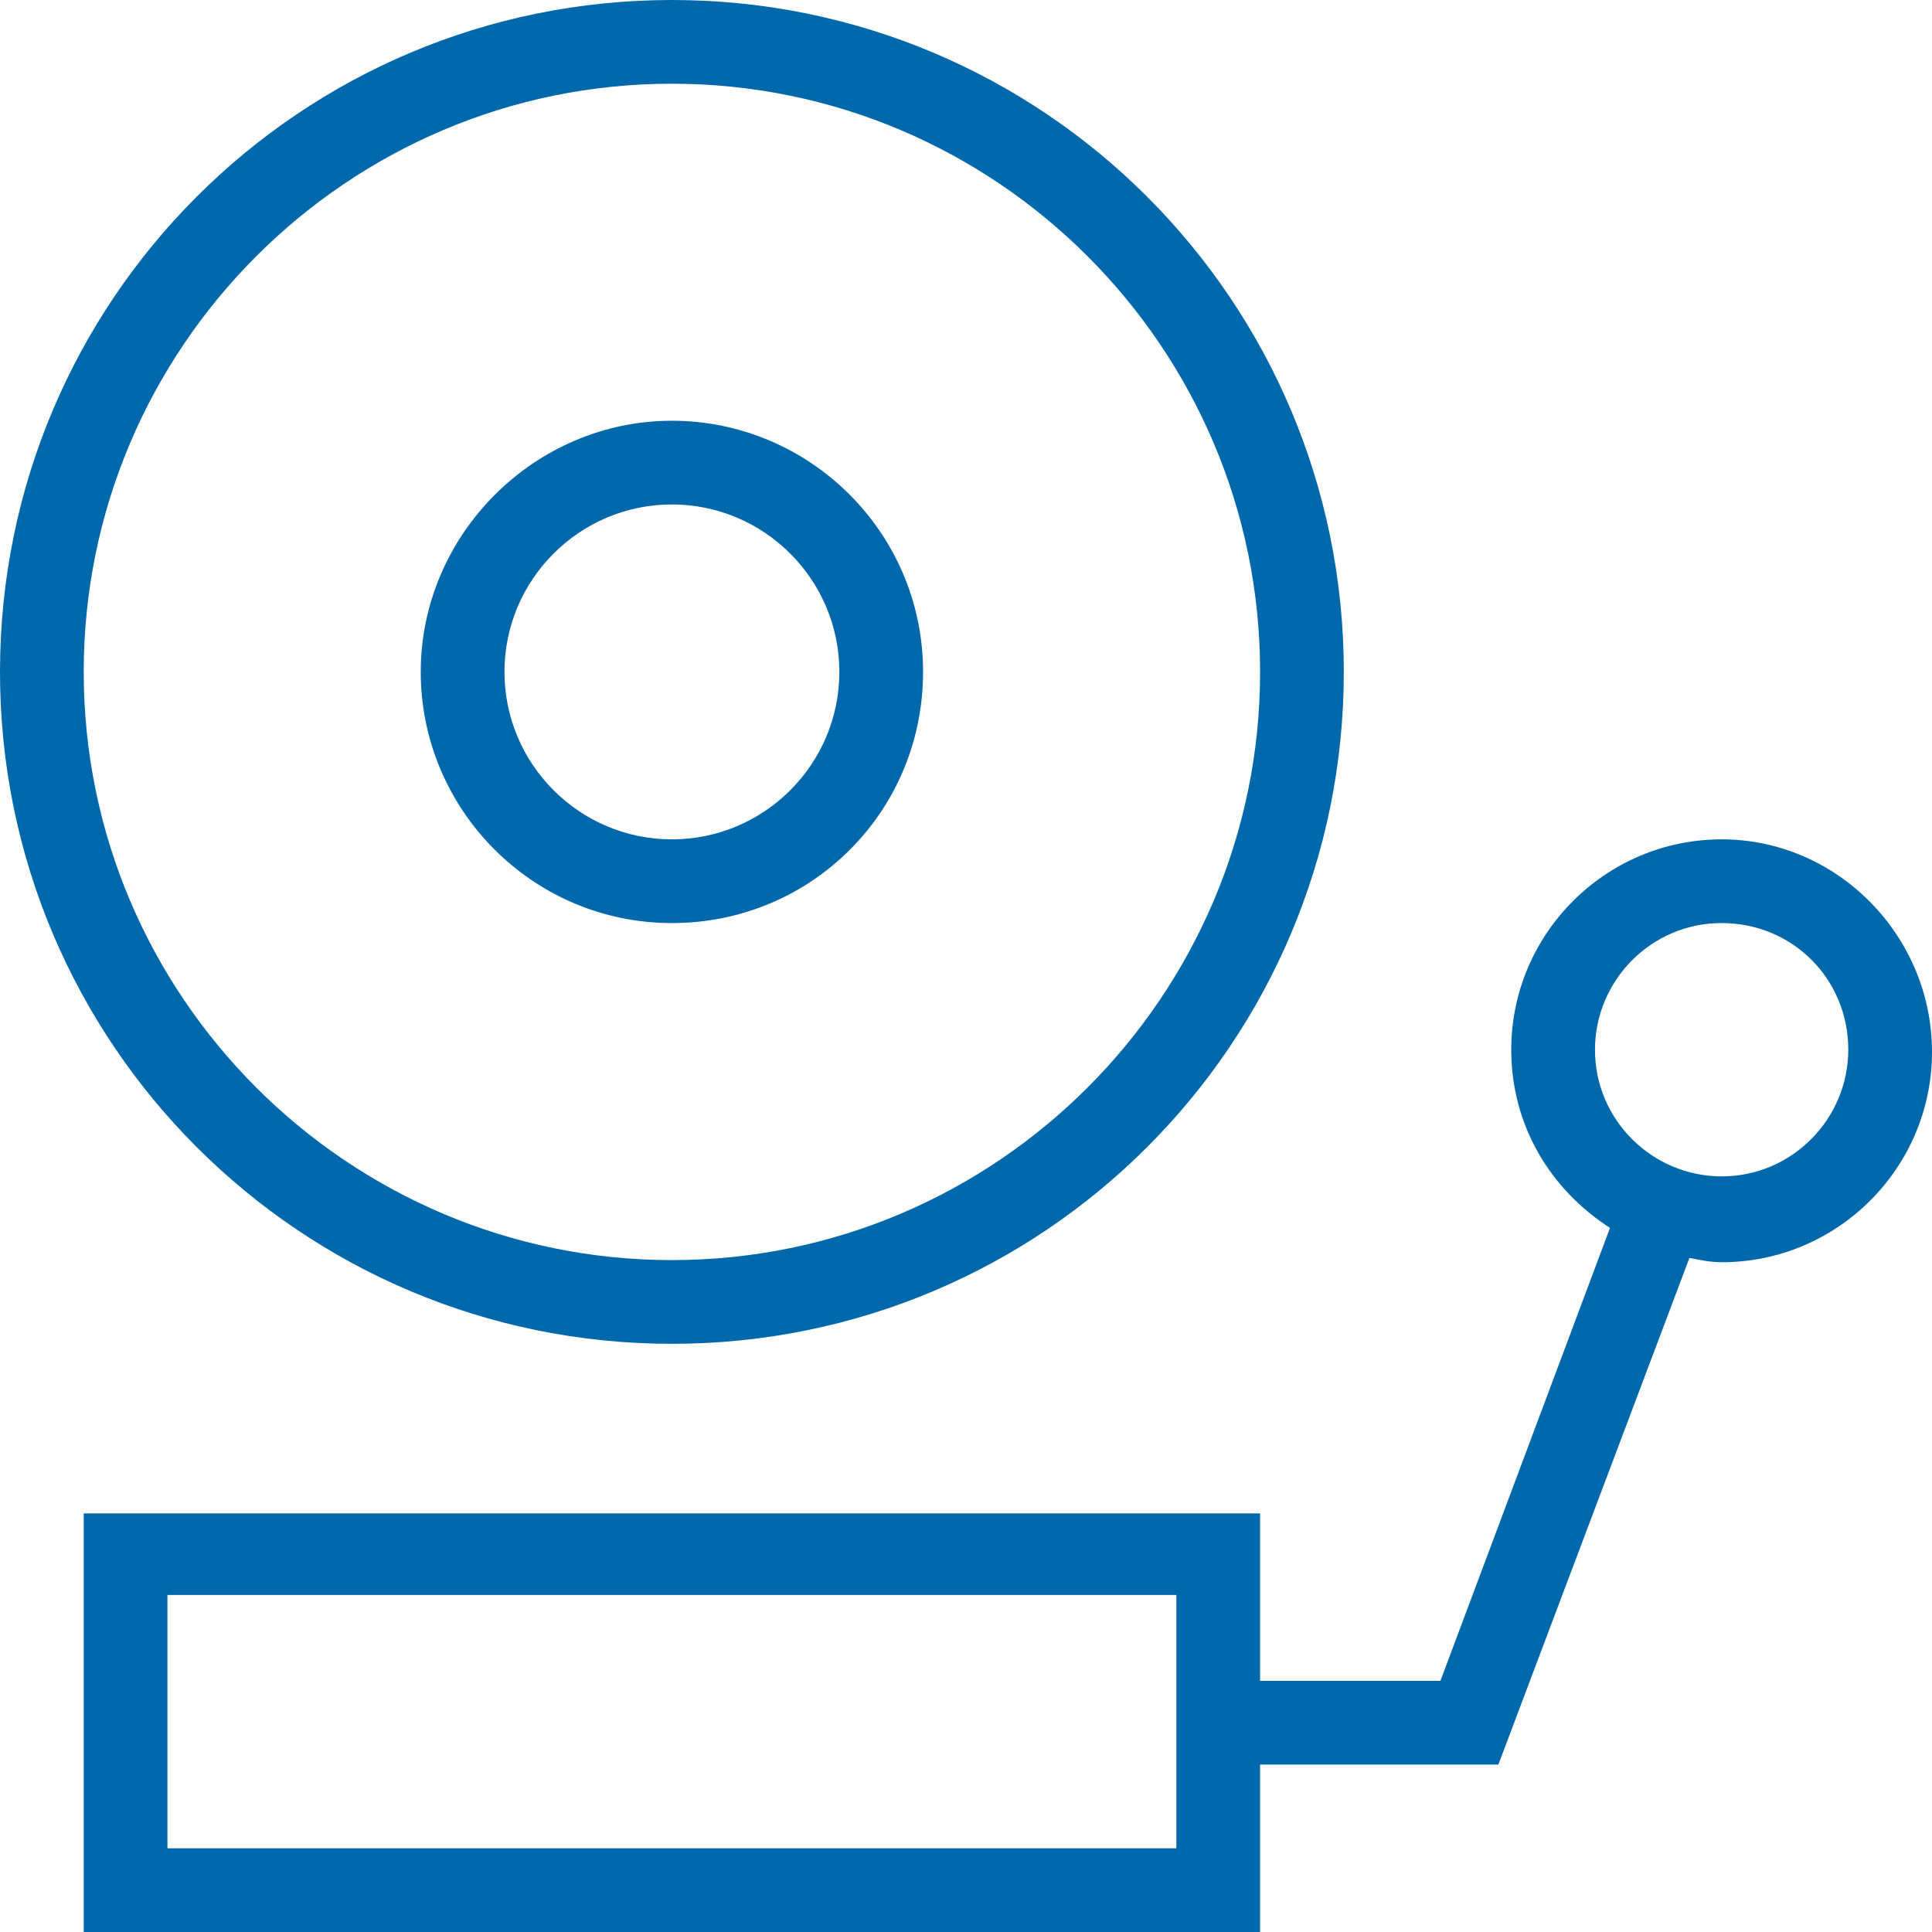
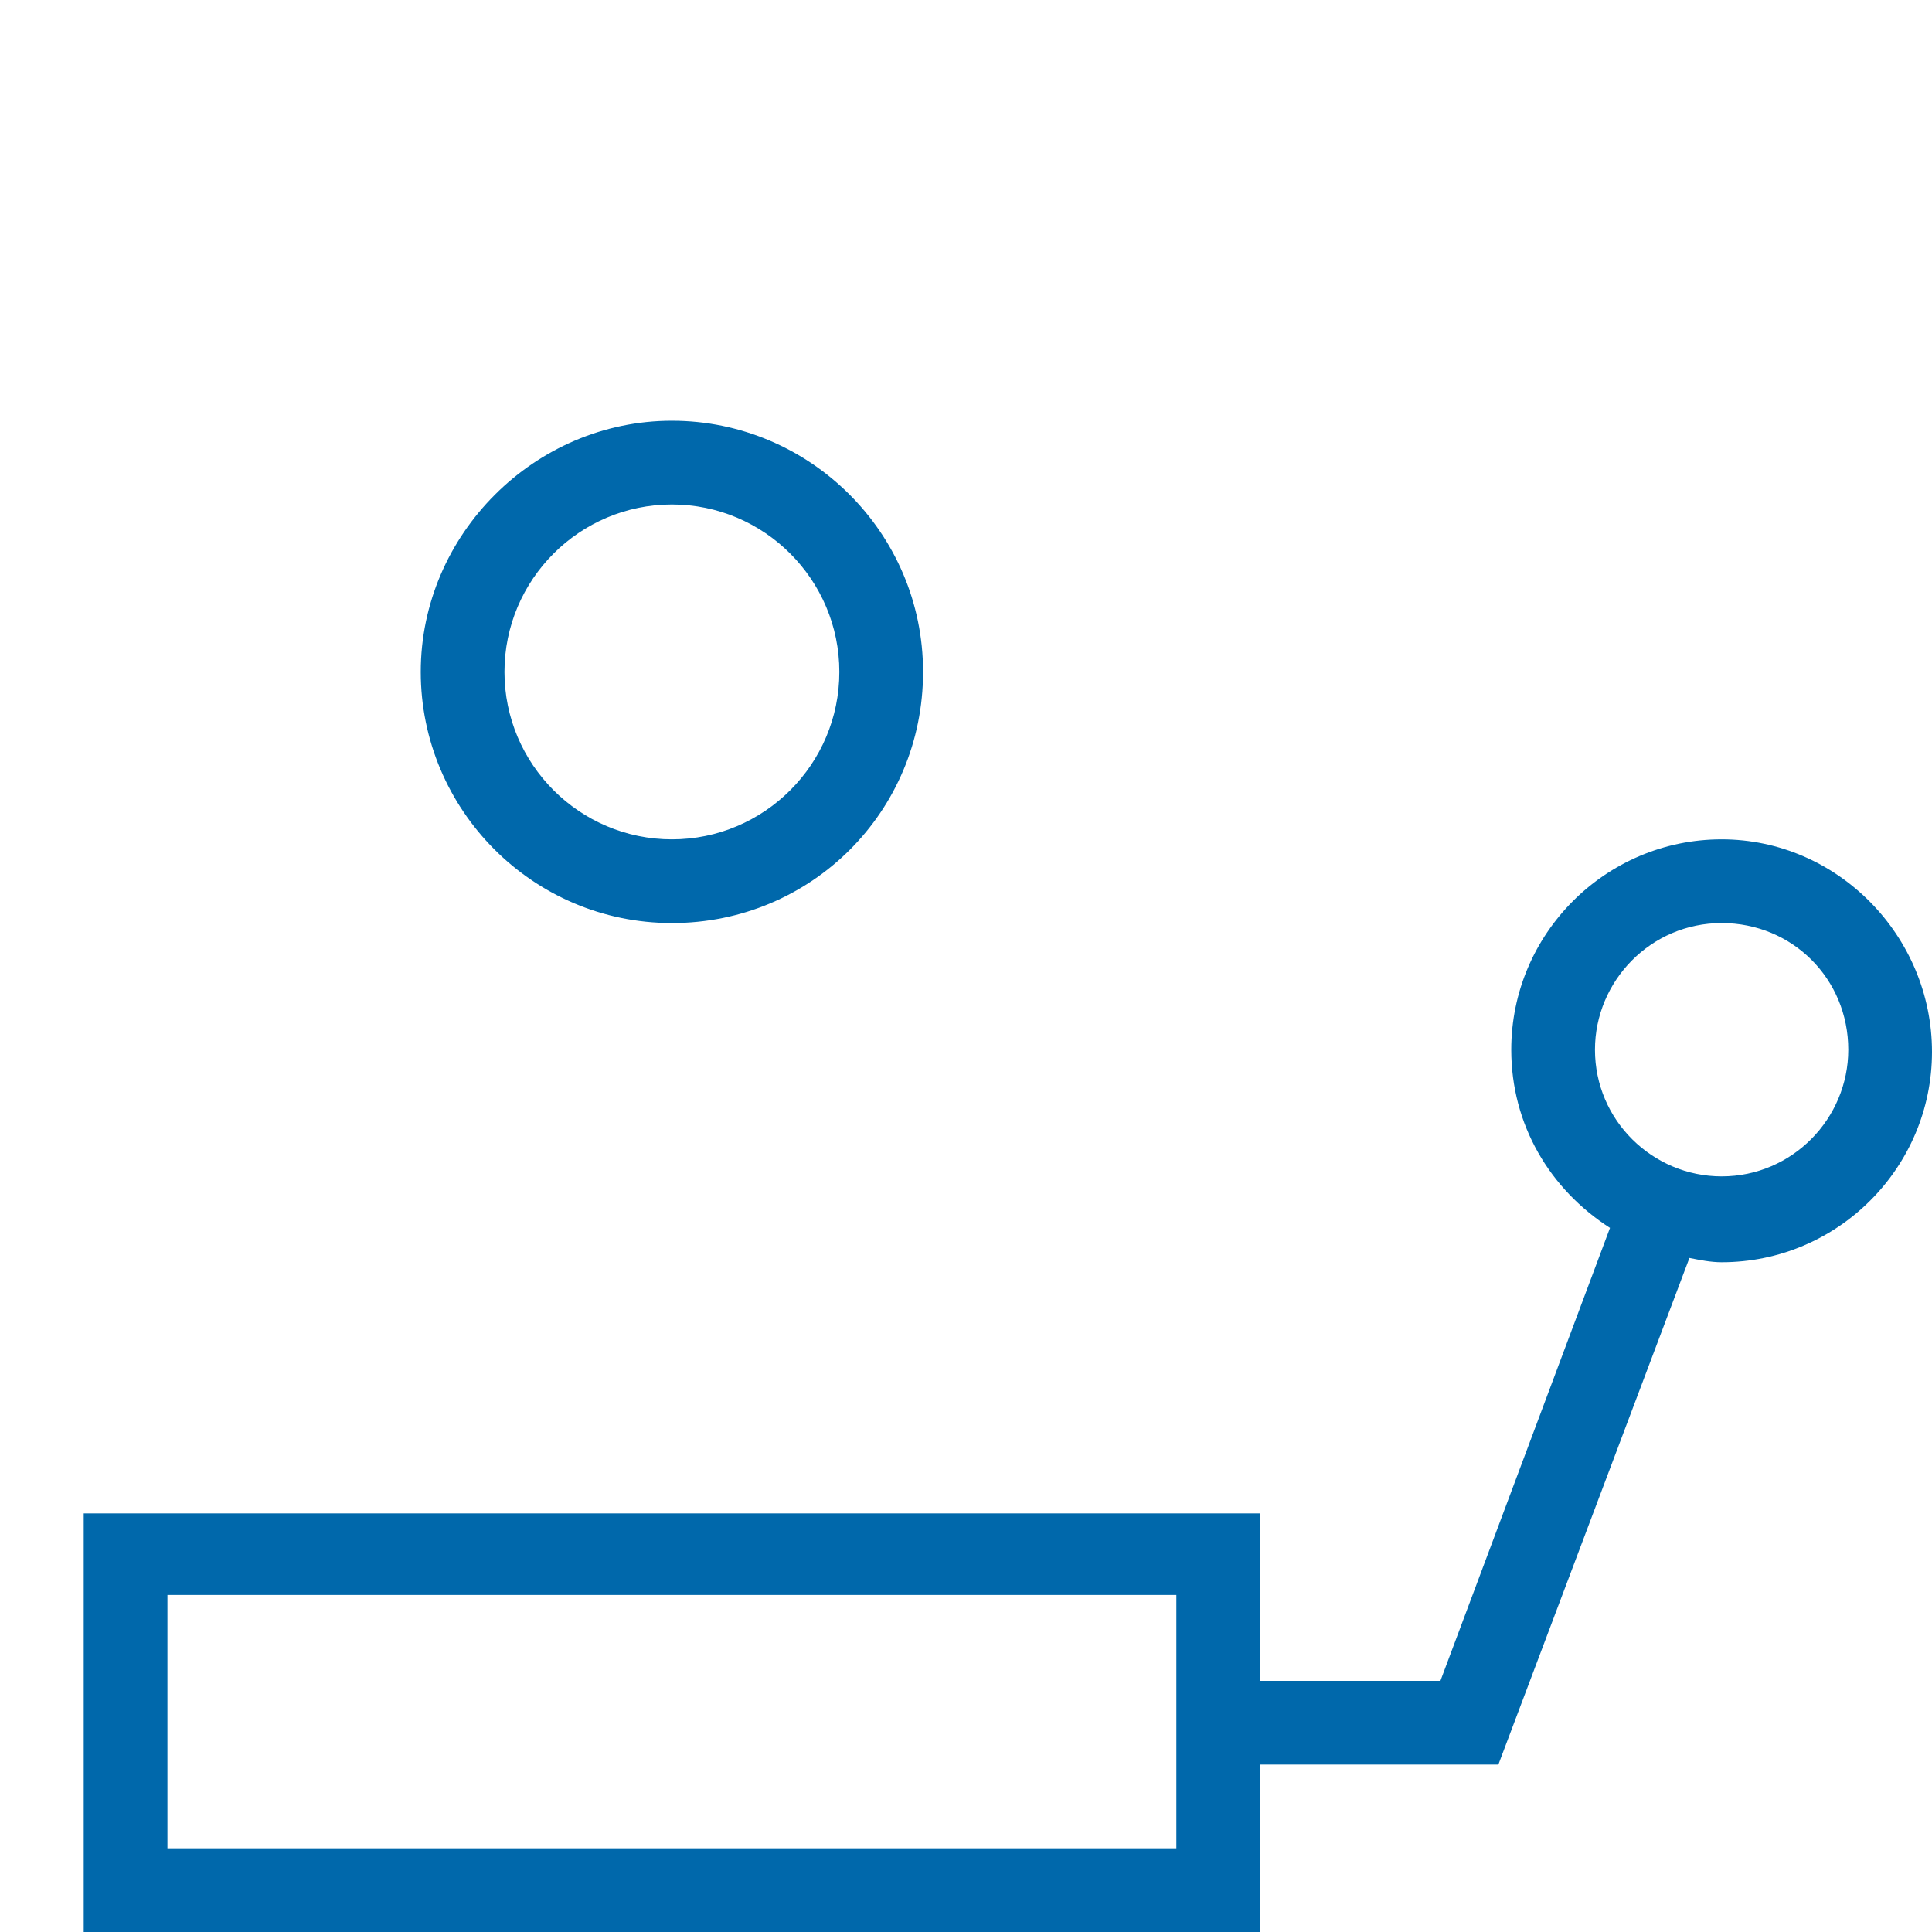
<svg xmlns="http://www.w3.org/2000/svg" id="Layer_1" width="90" height="90" viewBox="0 0 90 90">
  <style>.st0{fill:#0068AB;}</style>
-   <path class="st0" d="M31.3 62.6c17.3 0 31.3-14 31.3-31.3S48.6 0 31.3 0 0 14 0 31.3s14 31.3 31.3 31.3zm0-58.7c15.1 0 27.4 12.3 27.4 27.4S46.4 58.7 31.3 58.7 3.9 46.4 3.9 31.3 16.2 3.9 31.3 3.9z" />
-   <path class="st0" d="M31.3 43C37.8 43 43 37.8 43 31.3s-5.3-11.7-11.7-11.7-11.7 5.3-11.7 11.7S24.8 43 31.3 43zm0-19.5c4.3 0 7.8 3.5 7.8 7.8s-3.5 7.8-7.8 7.8-7.8-3.5-7.8-7.8 3.5-7.8 7.8-7.8zM80.2 39.1c-5.4 0-9.8 4.4-9.8 9.8 0 3.5 1.8 6.5 4.6 8.3l-7.9 21.1h-8.4v-7.8H3.9V90h54.8v-7.8h11.1l8.9-23.6c.5.1 1 .2 1.5.2 5.4 0 9.8-4.4 9.8-9.8s-4.4-9.9-9.8-9.9zm-25.4 47h-47V74.3h47v11.8zm25.4-31.3c-3.2 0-5.9-2.6-5.9-5.9 0-3.2 2.6-5.9 5.9-5.9s5.9 2.6 5.9 5.9c0 3.2-2.6 5.9-5.9 5.9z" />
+   <path class="st0" d="M31.3 43C37.8 43 43 37.8 43 31.3s-5.3-11.7-11.7-11.7-11.7 5.3-11.7 11.7S24.8 43 31.3 43zm0-19.5c4.3 0 7.8 3.5 7.8 7.8s-3.5 7.8-7.8 7.8-7.8-3.5-7.8-7.8 3.5-7.8 7.8-7.8zM80.2 39.1c-5.4 0-9.8 4.4-9.8 9.8 0 3.5 1.8 6.5 4.6 8.3l-7.9 21.1h-8.4v-7.8H3.9V90h54.8v-7.8h11.1l8.9-23.6c.5.1 1 .2 1.5.2 5.4 0 9.8-4.4 9.8-9.8s-4.4-9.9-9.8-9.9zm-25.4 47h-47V74.3h47v11.8zm25.4-31.3c-3.2 0-5.9-2.6-5.9-5.9 0-3.2 2.6-5.9 5.9-5.9s5.9 2.6 5.9 5.9c0 3.2-2.6 5.9-5.9 5.9" />
</svg>